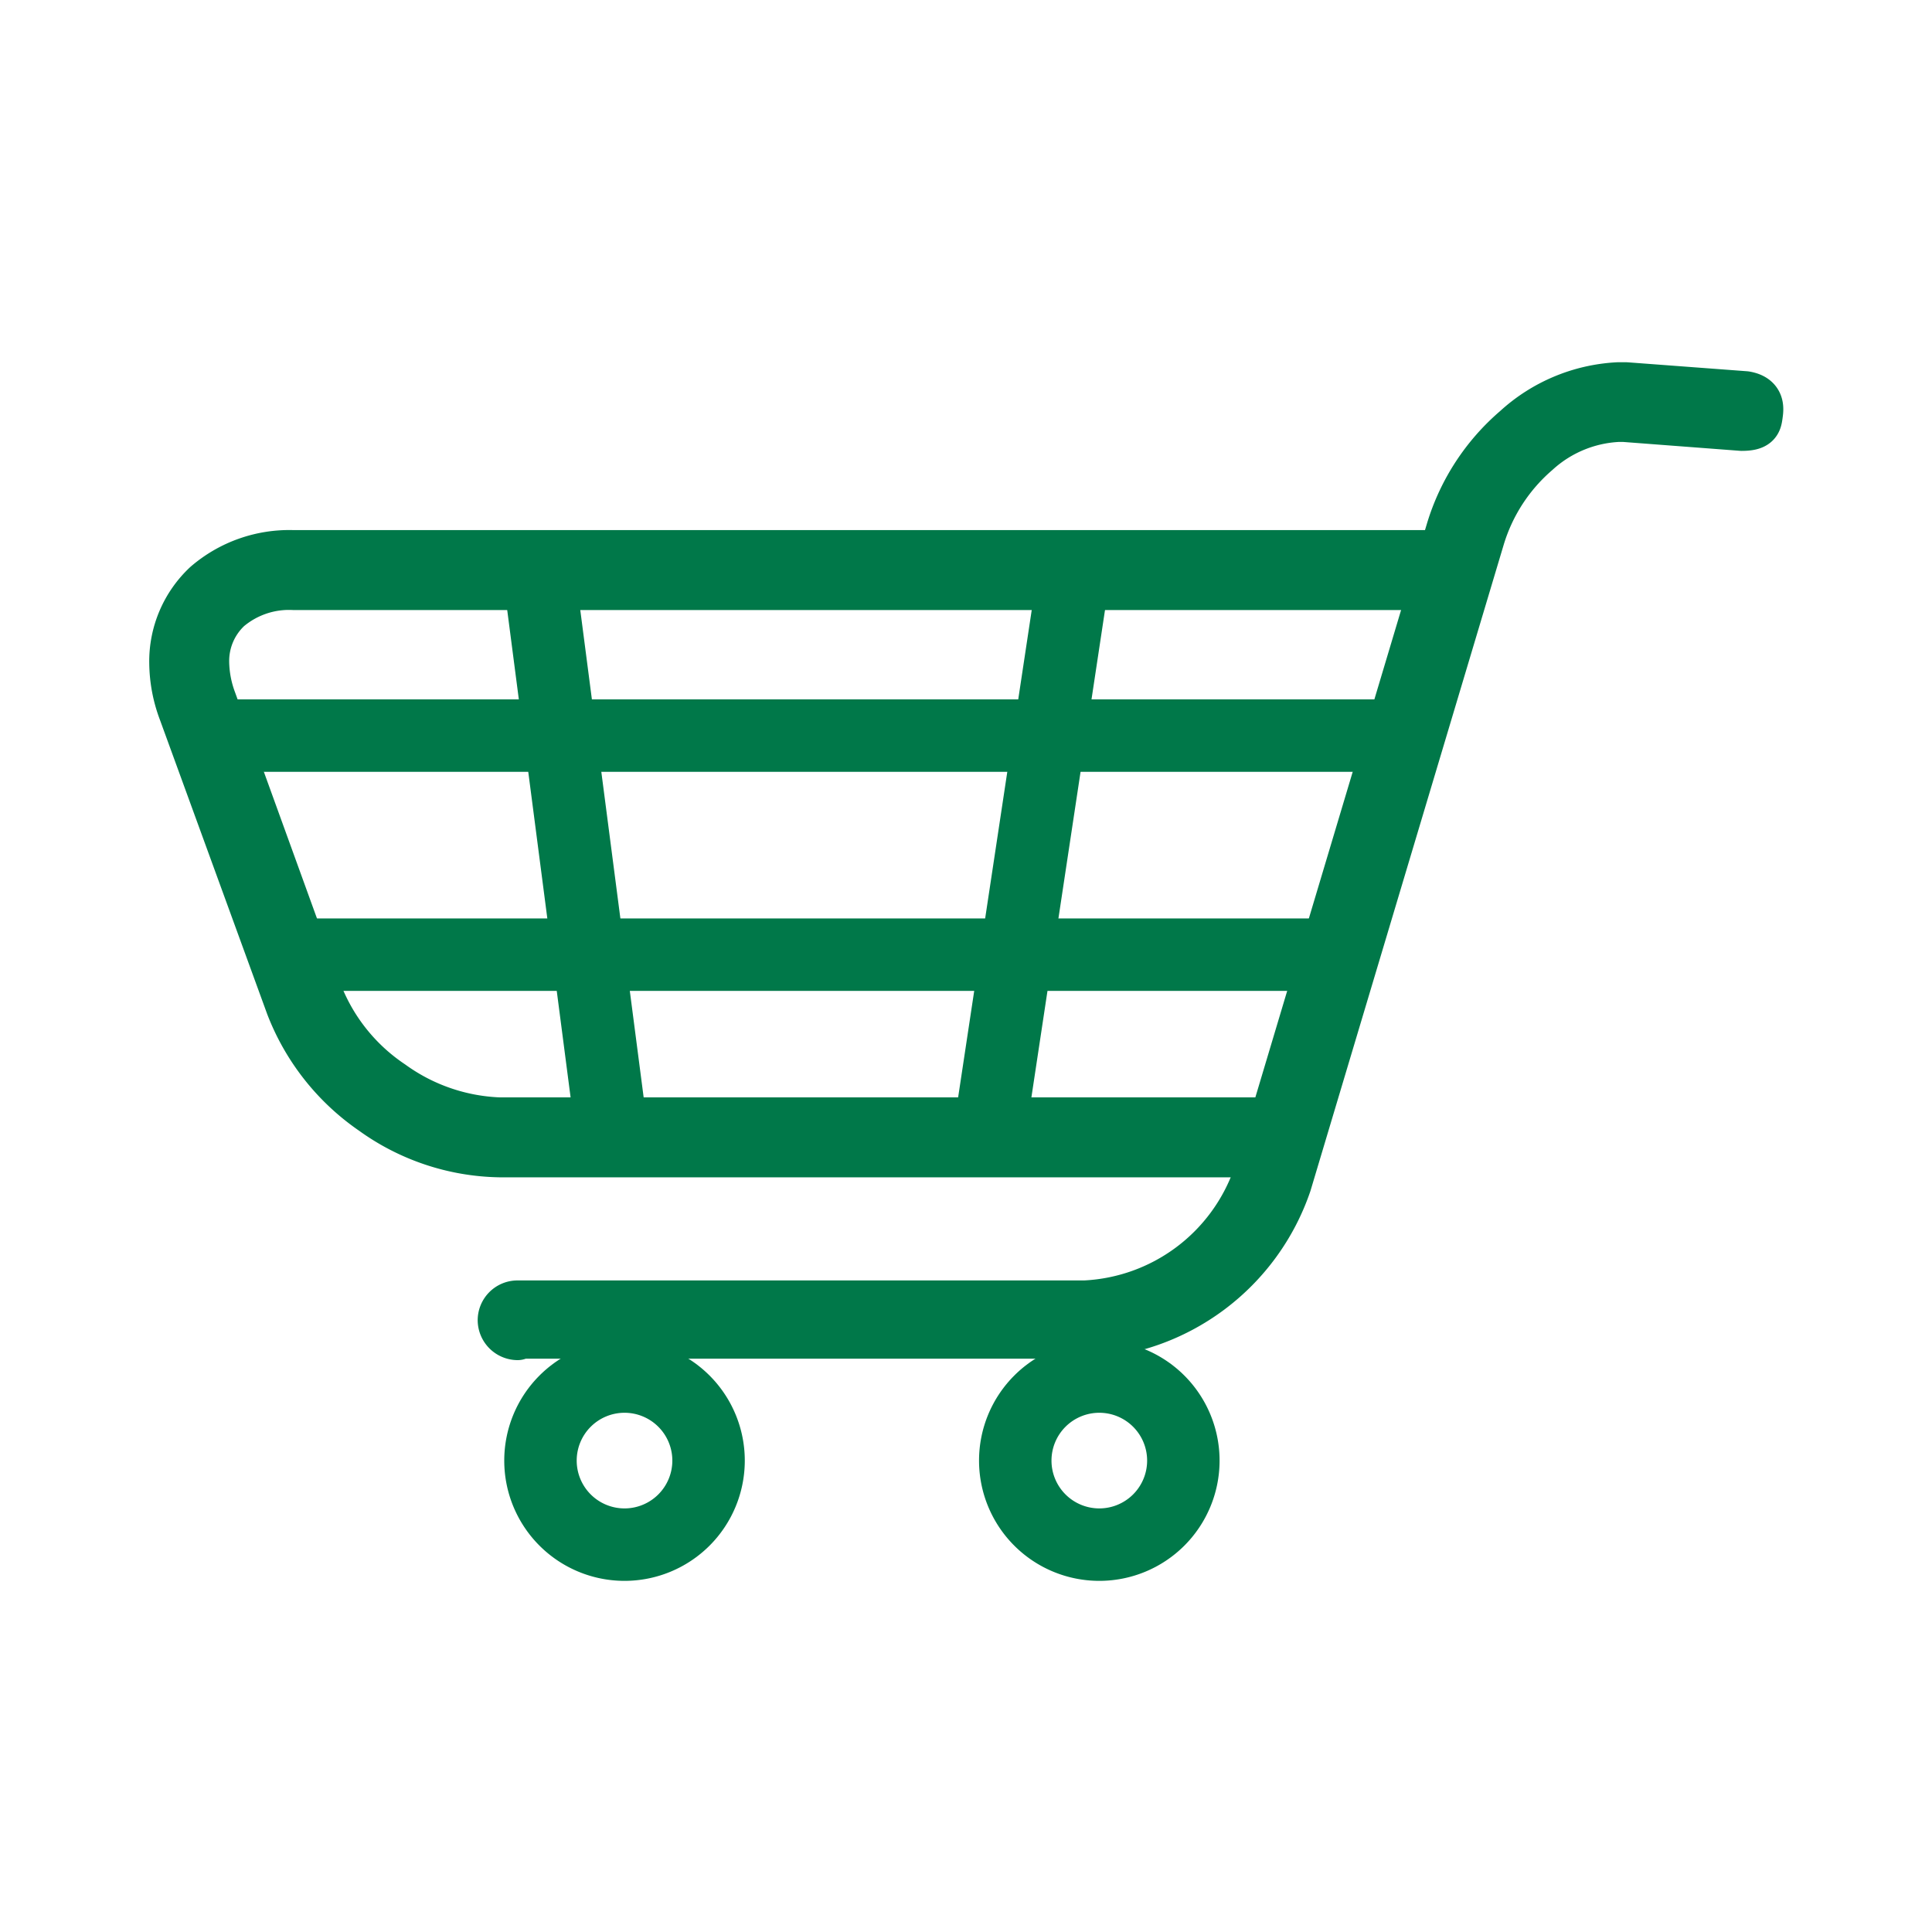
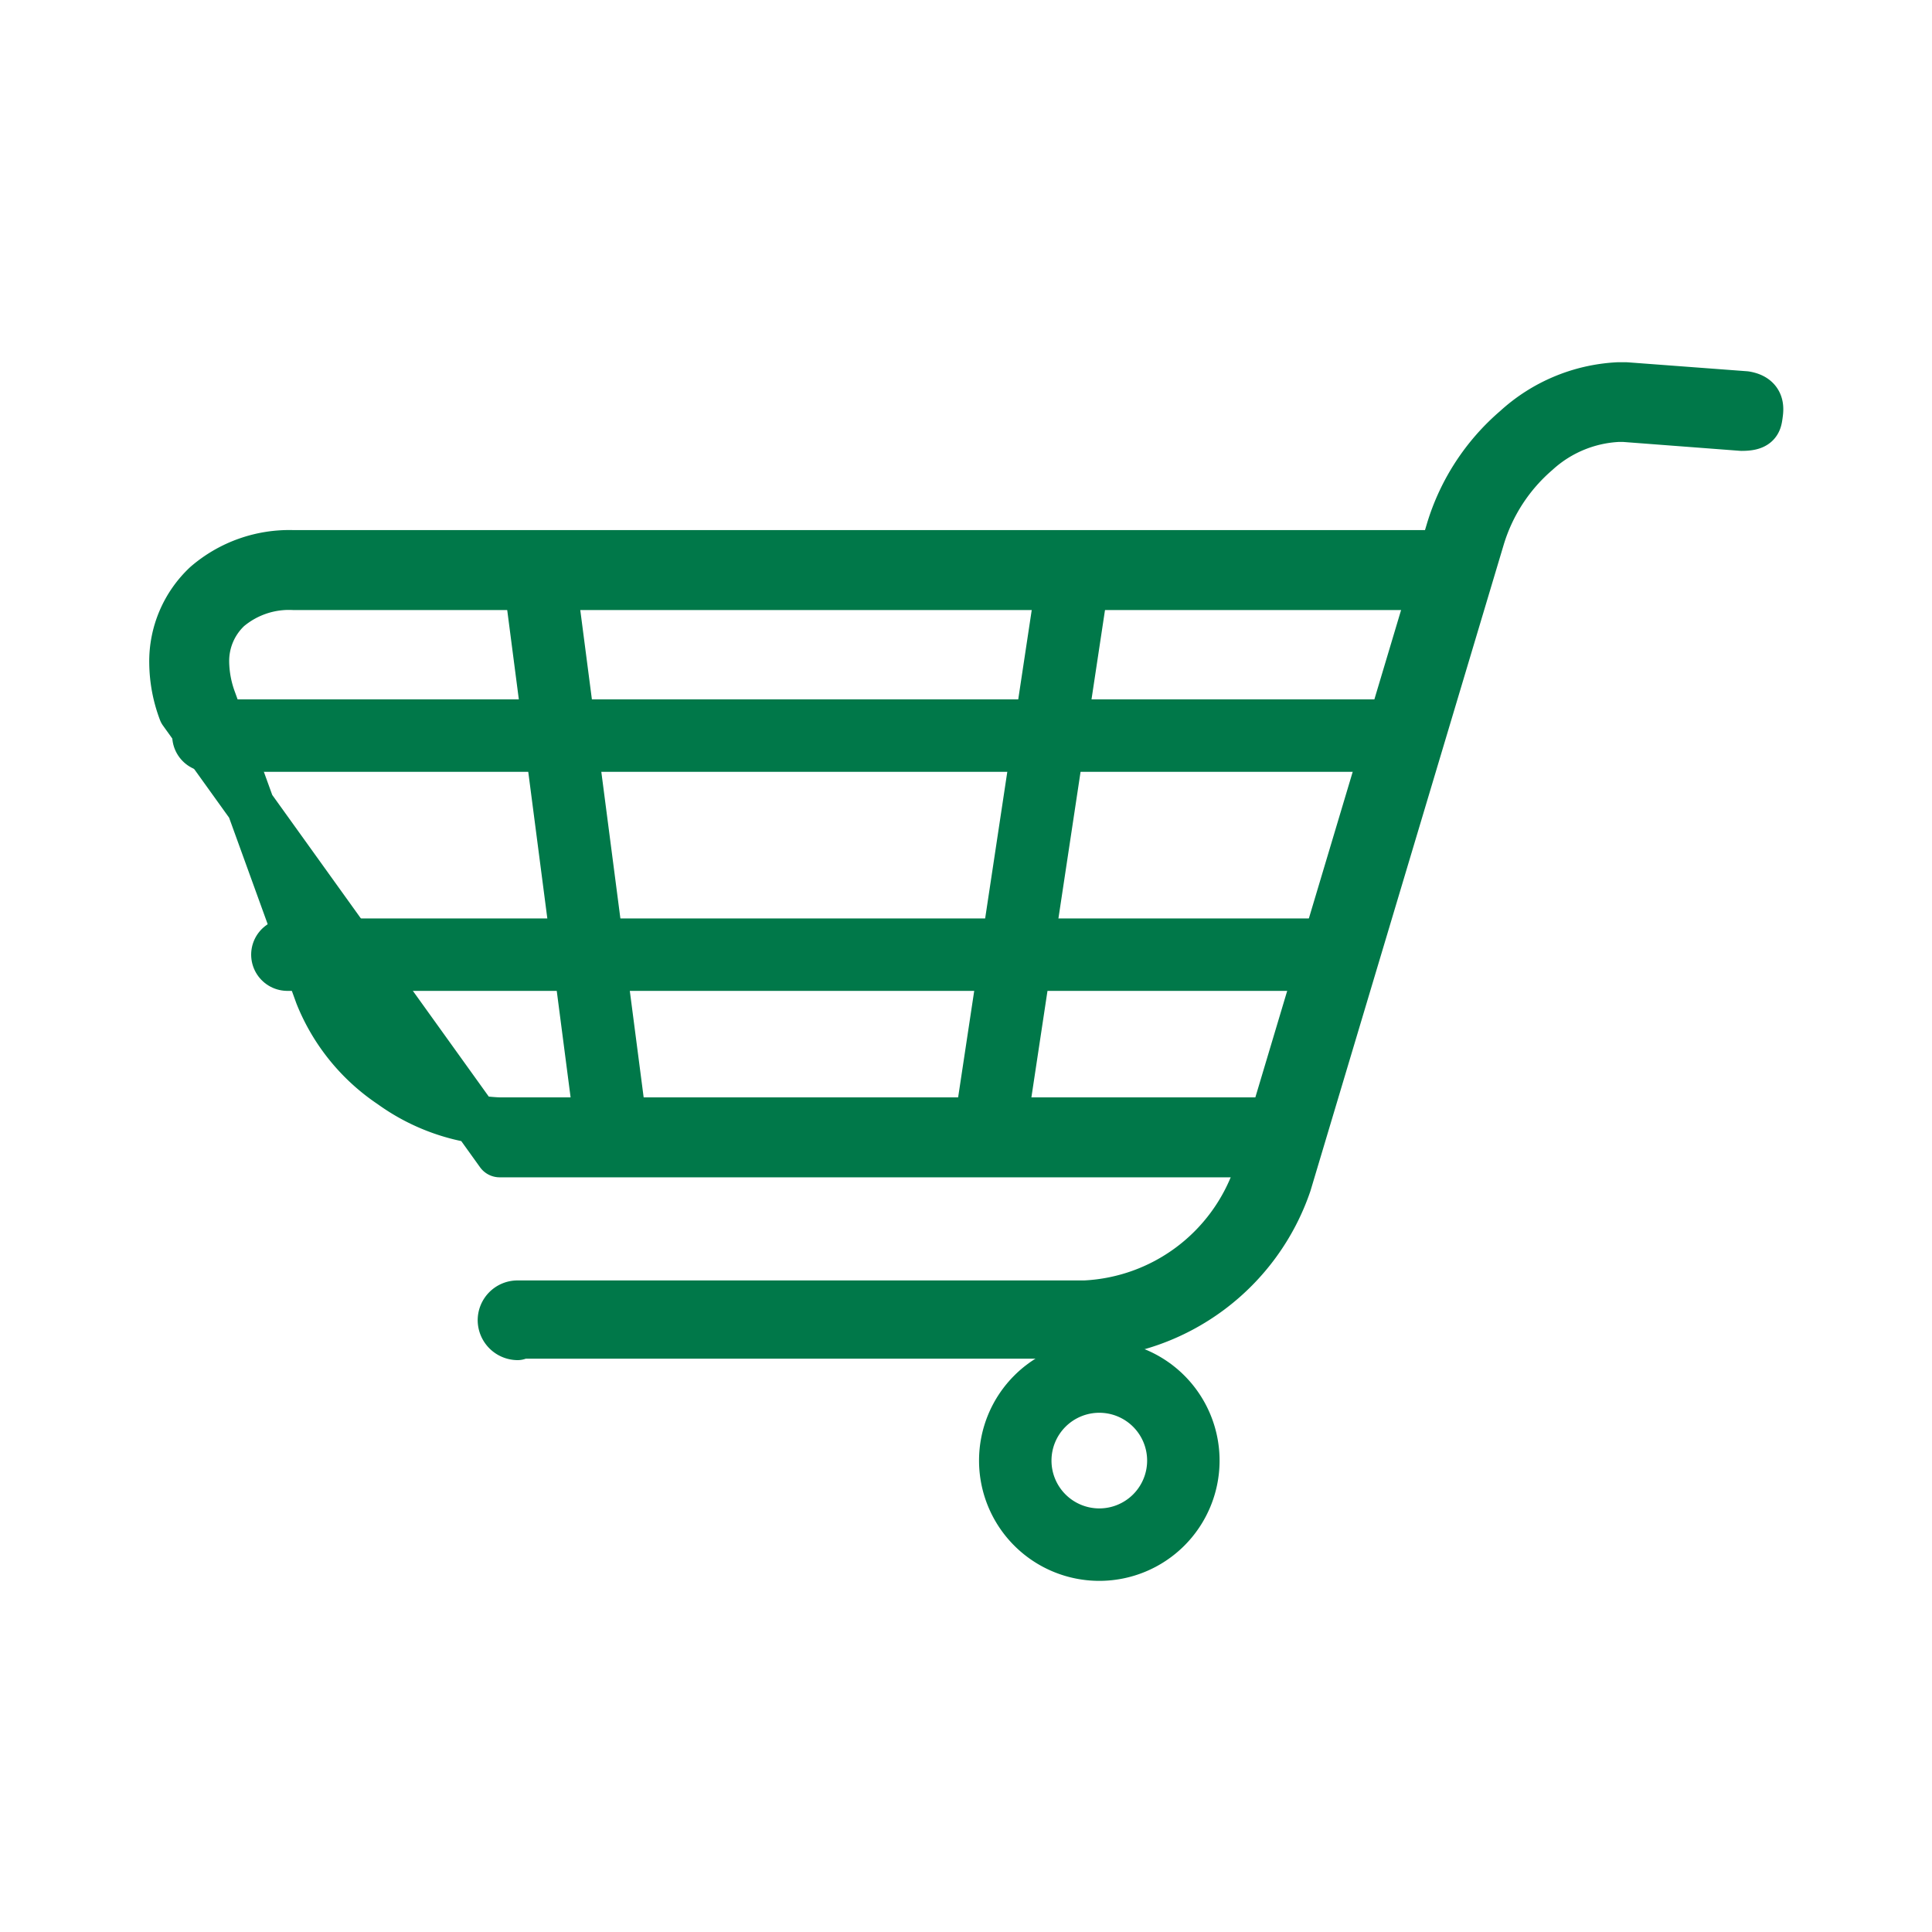
<svg xmlns="http://www.w3.org/2000/svg" viewBox="0 0 80 80">
  <defs>
    <style>.cls-1{fill:#007849;}.cls-1,.cls-2,.cls-3{stroke:#007849;stroke-linecap:round;stroke-linejoin:round;}.cls-1,.cls-3{stroke-width:2px;}.cls-2{fill:none;stroke-width:3px;}.cls-3{fill:#005d42;}</style>
  </defs>
  <g id="MWP_Ecommerce" data-name="MWP Ecommerce">
    <g id="Onlineshop">
-       <path class="cls-1" d="M20.69,47.75A9.22,9.22,0,0,1,15.44,46,9.37,9.37,0,0,1,12,41.64L7.56,29.46a5.82,5.82,0,0,1-.38-2,4.34,4.34,0,0,1,1.37-3.24,5.25,5.25,0,0,1,3.58-1.27H60.54v1.31H12.15a3.91,3.91,0,0,0-2.71.92,3,3,0,0,0-.95,2.24A4.75,4.75,0,0,0,8.79,29L13.21,41.2a8.05,8.05,0,0,0,3,3.7,8.14,8.14,0,0,0,4.46,1.54H53.4v1.31Z" />
-       <path class="cls-2" d="M29.34,60.48A3.48,3.48,0,1,1,25.86,57,3.48,3.48,0,0,1,29.34,60.48Z" />
+       <path class="cls-1" d="M20.69,47.75L7.56,29.46a5.82,5.82,0,0,1-.38-2,4.34,4.34,0,0,1,1.37-3.24,5.25,5.25,0,0,1,3.58-1.27H60.54v1.31H12.15a3.91,3.91,0,0,0-2.71.92,3,3,0,0,0-.95,2.24A4.75,4.75,0,0,0,8.79,29L13.21,41.2a8.05,8.05,0,0,0,3,3.7,8.14,8.14,0,0,0,4.46,1.54H53.4v1.31Z" />
      <path class="cls-2" d="M49,60.48A3.48,3.48,0,1,1,45.52,57,3.48,3.48,0,0,1,49,60.48Z" />
      <path class="cls-3" d="M21.43,55.32a.66.66,0,0,1-.65-.65.65.65,0,0,1,.64-.65h23.5a7.95,7.95,0,0,0,7.13-5.32l8-26.75a8.91,8.91,0,0,1,2.73-4.18A6.76,6.76,0,0,1,67,16l.33,0,4.94.37c.65.11.59.54.55.82s-.06.48-.7.48l-4.87-.37H67a5.41,5.41,0,0,0-3.38,1.41,7.58,7.58,0,0,0-2.31,3.55l-8,26.75a9.24,9.24,0,0,1-8.39,6.25H21.43Z" />
      <line class="cls-2" x1="8.63" y1="30.46" x2="57.95" y2="30.46" />
      <line class="cls-2" x1="11.9" y1="39.53" x2="54.28" y2="39.53" />
      <line class="cls-2" x1="25.27" y1="46.44" x2="22.38" y2="24.22" />
      <line class="cls-2" x1="41.04" y1="46.44" x2="44.5" y2="23.53" />
    </g>
  </g>
</svg>